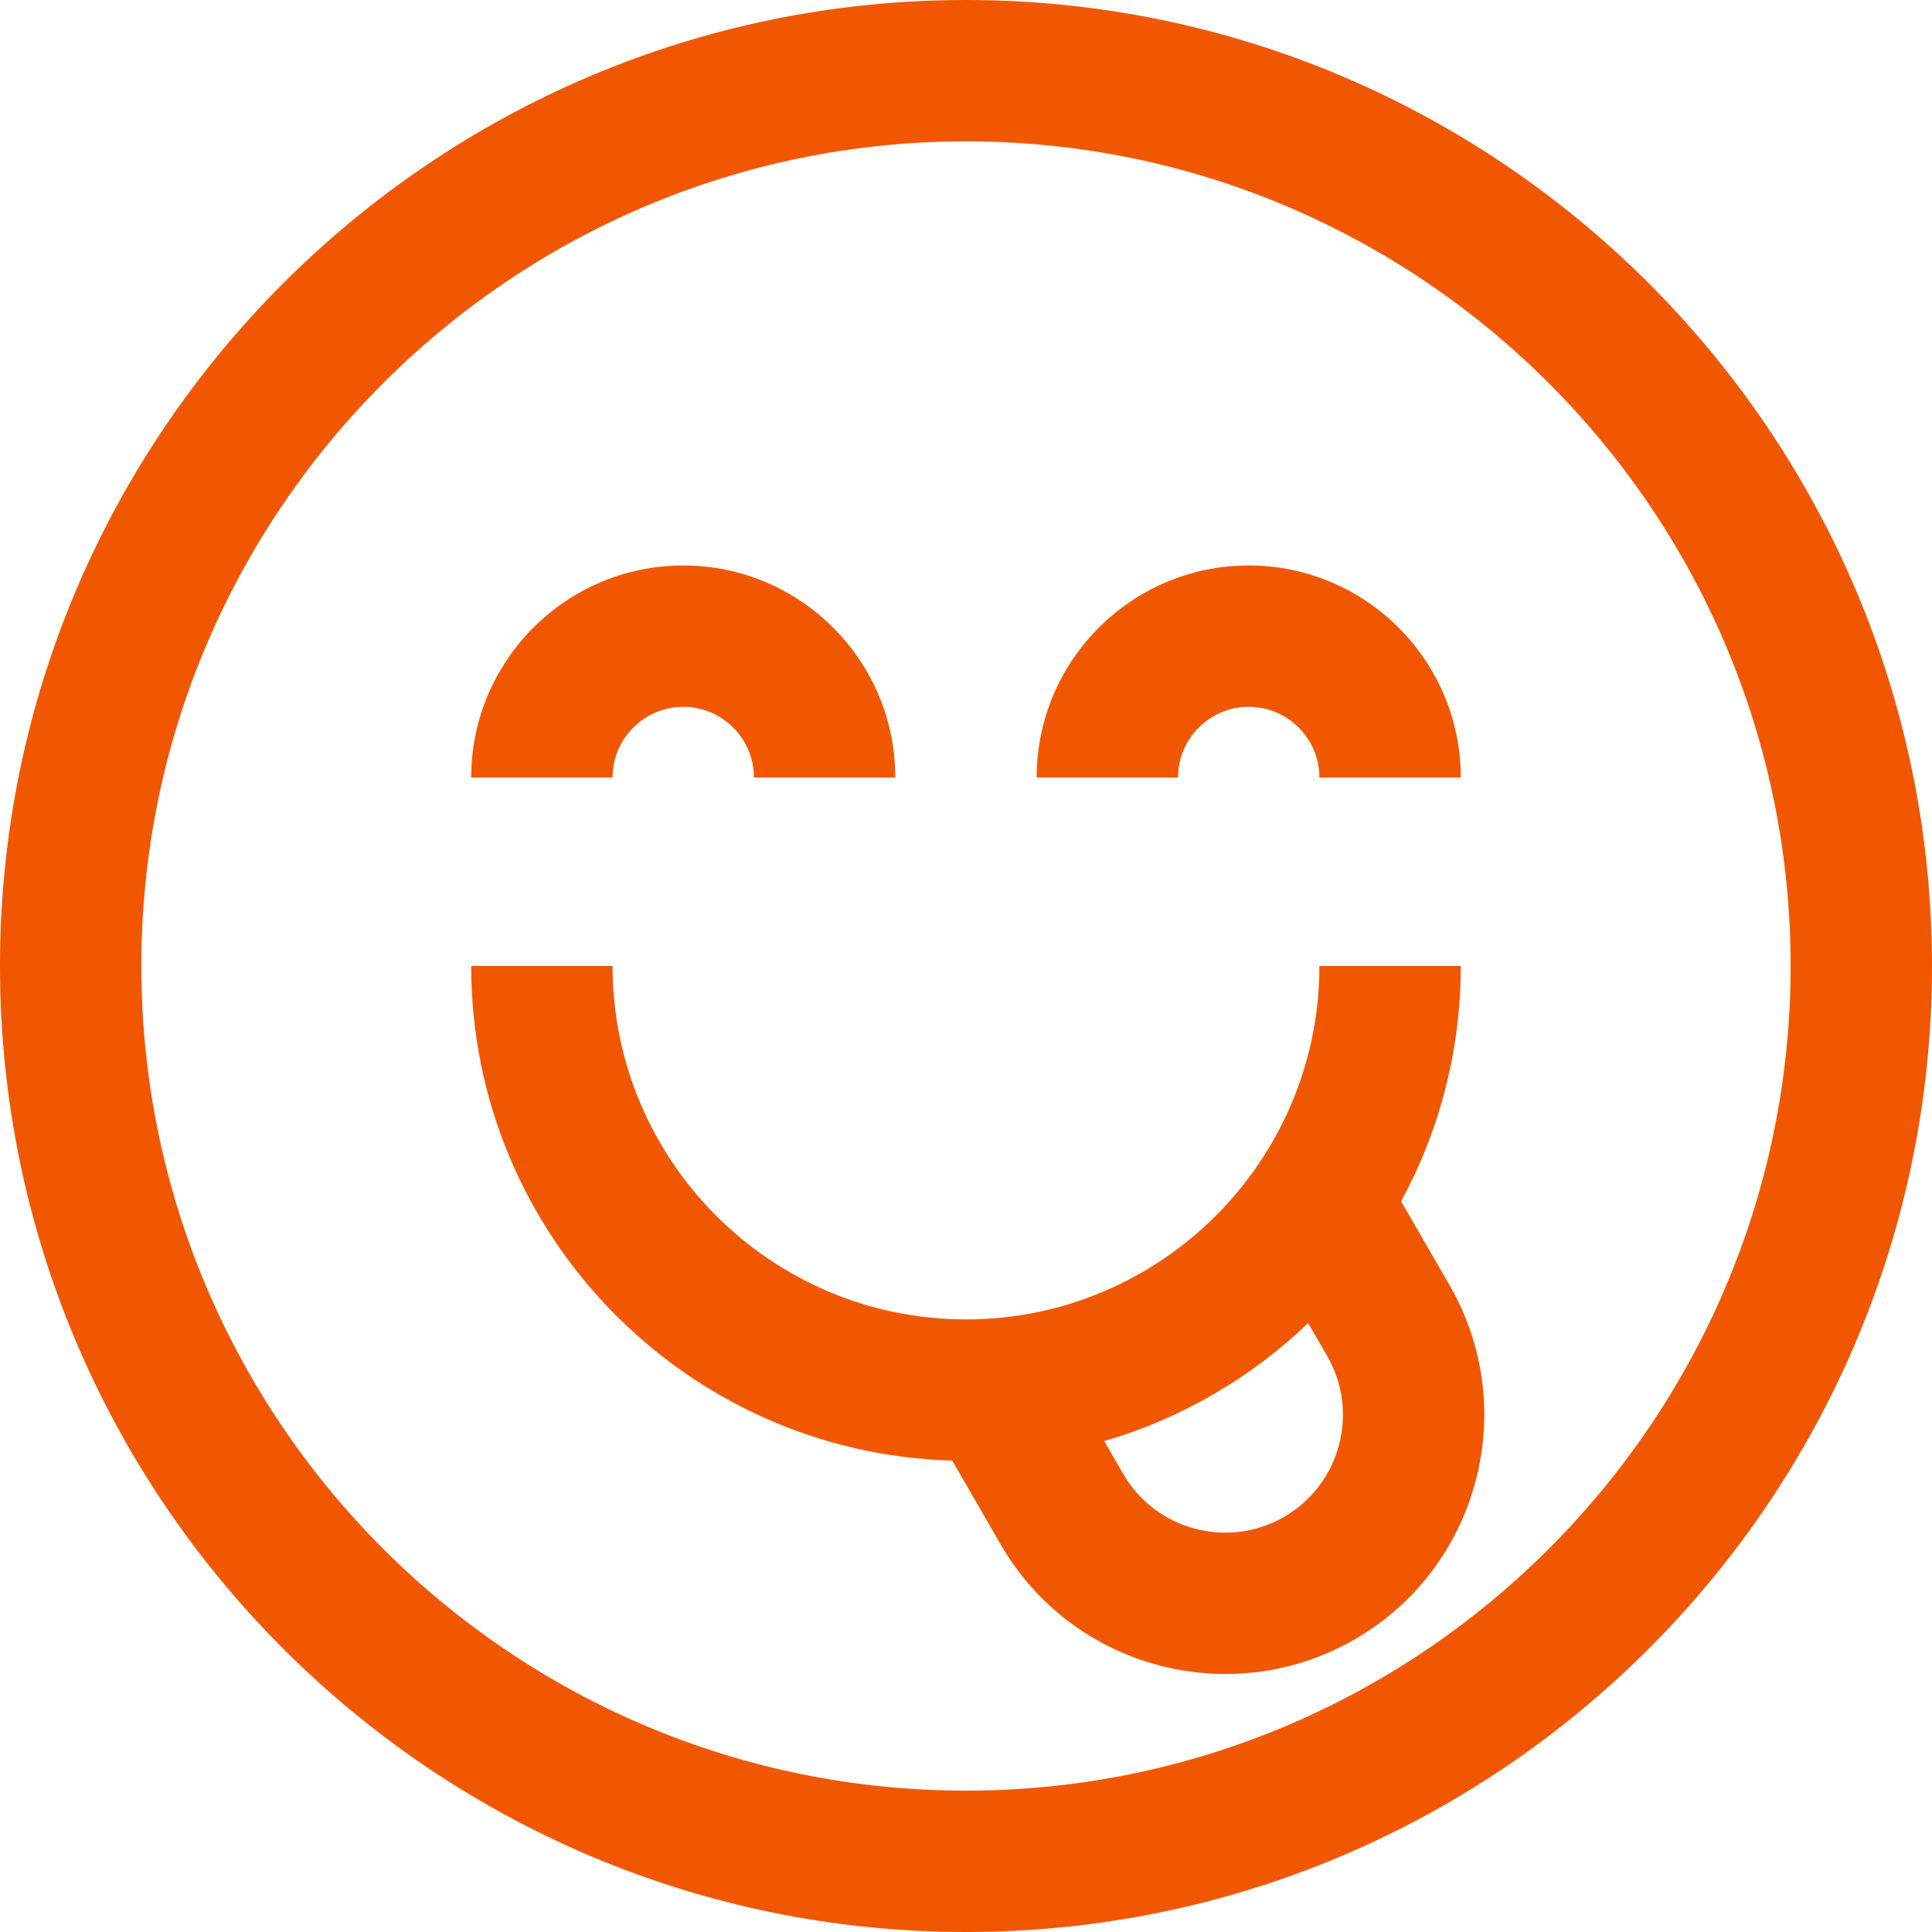
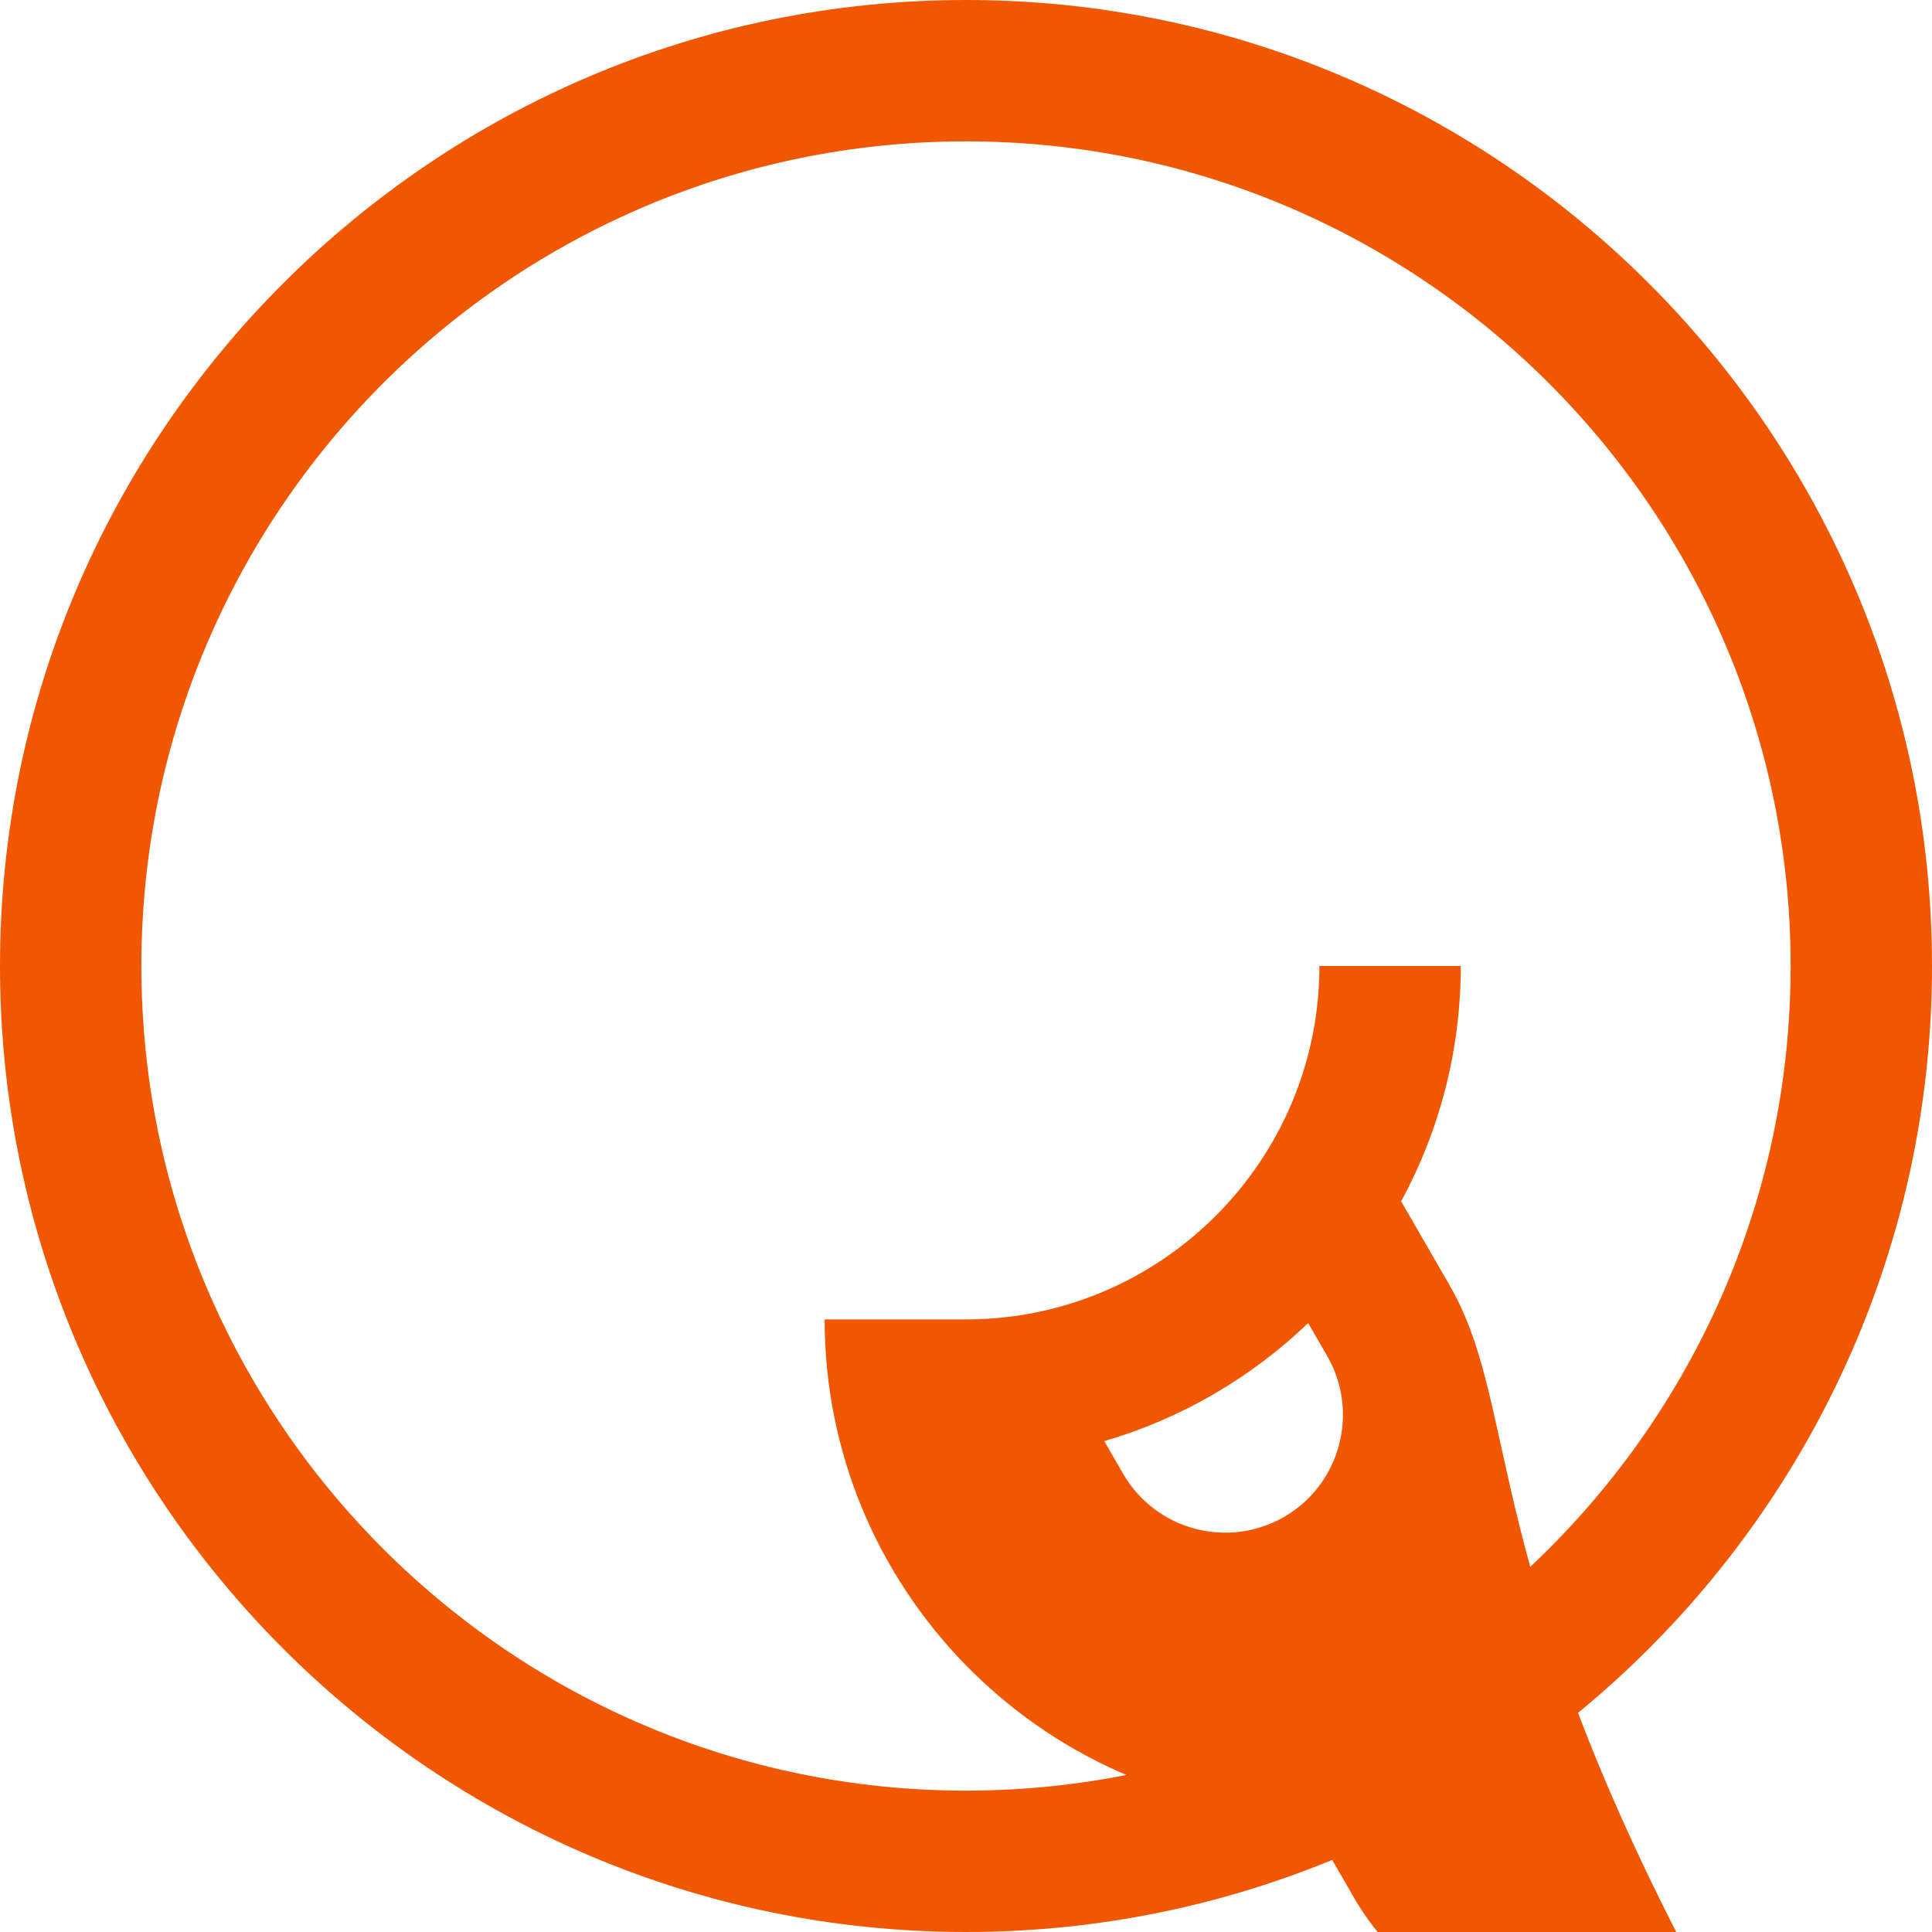
<svg xmlns="http://www.w3.org/2000/svg" xml:space="preserve" viewBox="0 0 512 512" id="Layer_1" version="1.1" width="800px" height="800px" fill="#f15701">
  <g stroke-width="0" id="SVGRepo_bgCarrier" />
  <g stroke-linejoin="round" stroke-linecap="round" id="SVGRepo_tracerCarrier" />
  <g id="SVGRepo_iconCarrier">
    <g>
      <g>
        <path d="M256,0C114.84,0,0,114.842,0,256s114.84,256,256,256s256-114.842,256-256S397.16,0,256,0z M256,474.537 c-120.501,0-218.537-98.036-218.537-218.537S135.499,37.463,256,37.463S474.537,135.499,474.537,256S376.501,474.537,256,474.537z" />
      </g>
    </g>
    <g>
      <g>
-         <path d="M181.073,149.854c-30.986,0-56.195,25.208-56.195,56.195h37.463c0-10.329,8.403-18.732,18.732-18.732 s18.732,8.403,18.732,18.732h37.463C237.268,175.062,212.059,149.854,181.073,149.854z" />
-       </g>
+         </g>
    </g>
    <g>
      <g>
-         <path d="M330.927,149.854c-30.986,0-56.195,25.208-56.195,56.195h37.463c0-10.329,8.403-18.732,18.732-18.732 s18.732,8.403,18.732,18.732h37.463C387.122,175.062,361.913,149.854,330.927,149.854z" />
-       </g>
+         </g>
    </g>
    <g>
      <g>
-         <path d="M384.165,340.621l-12.849-22.255c10.078-18.558,15.806-39.806,15.806-62.367h-37.463 c0,51.643-42.015,93.659-93.659,93.659S162.341,307.643,162.341,256h-37.463c0,71.086,56.859,129.136,127.485,131.07 l12.837,22.236c12.709,22.008,35.841,34.325,59.598,34.325c11.644,0,23.438-2.96,34.225-9.187 C391.821,415.508,403.099,373.42,384.165,340.621z M340.293,401.999c-14.907,8.607-34.039,3.482-42.647-11.426l-5.004-8.667 c20.53-5.984,38.994-16.861,54.038-31.283l5.041,8.73C360.327,374.26,355.201,393.392,340.293,401.999z" />
+         <path d="M384.165,340.621l-12.849-22.255c10.078-18.558,15.806-39.806,15.806-62.367h-37.463 c0,51.643-42.015,93.659-93.659,93.659h-37.463c0,71.086,56.859,129.136,127.485,131.07 l12.837,22.236c12.709,22.008,35.841,34.325,59.598,34.325c11.644,0,23.438-2.96,34.225-9.187 C391.821,415.508,403.099,373.42,384.165,340.621z M340.293,401.999c-14.907,8.607-34.039,3.482-42.647-11.426l-5.004-8.667 c20.53-5.984,38.994-16.861,54.038-31.283l5.041,8.73C360.327,374.26,355.201,393.392,340.293,401.999z" />
      </g>
    </g>
  </g>
</svg>